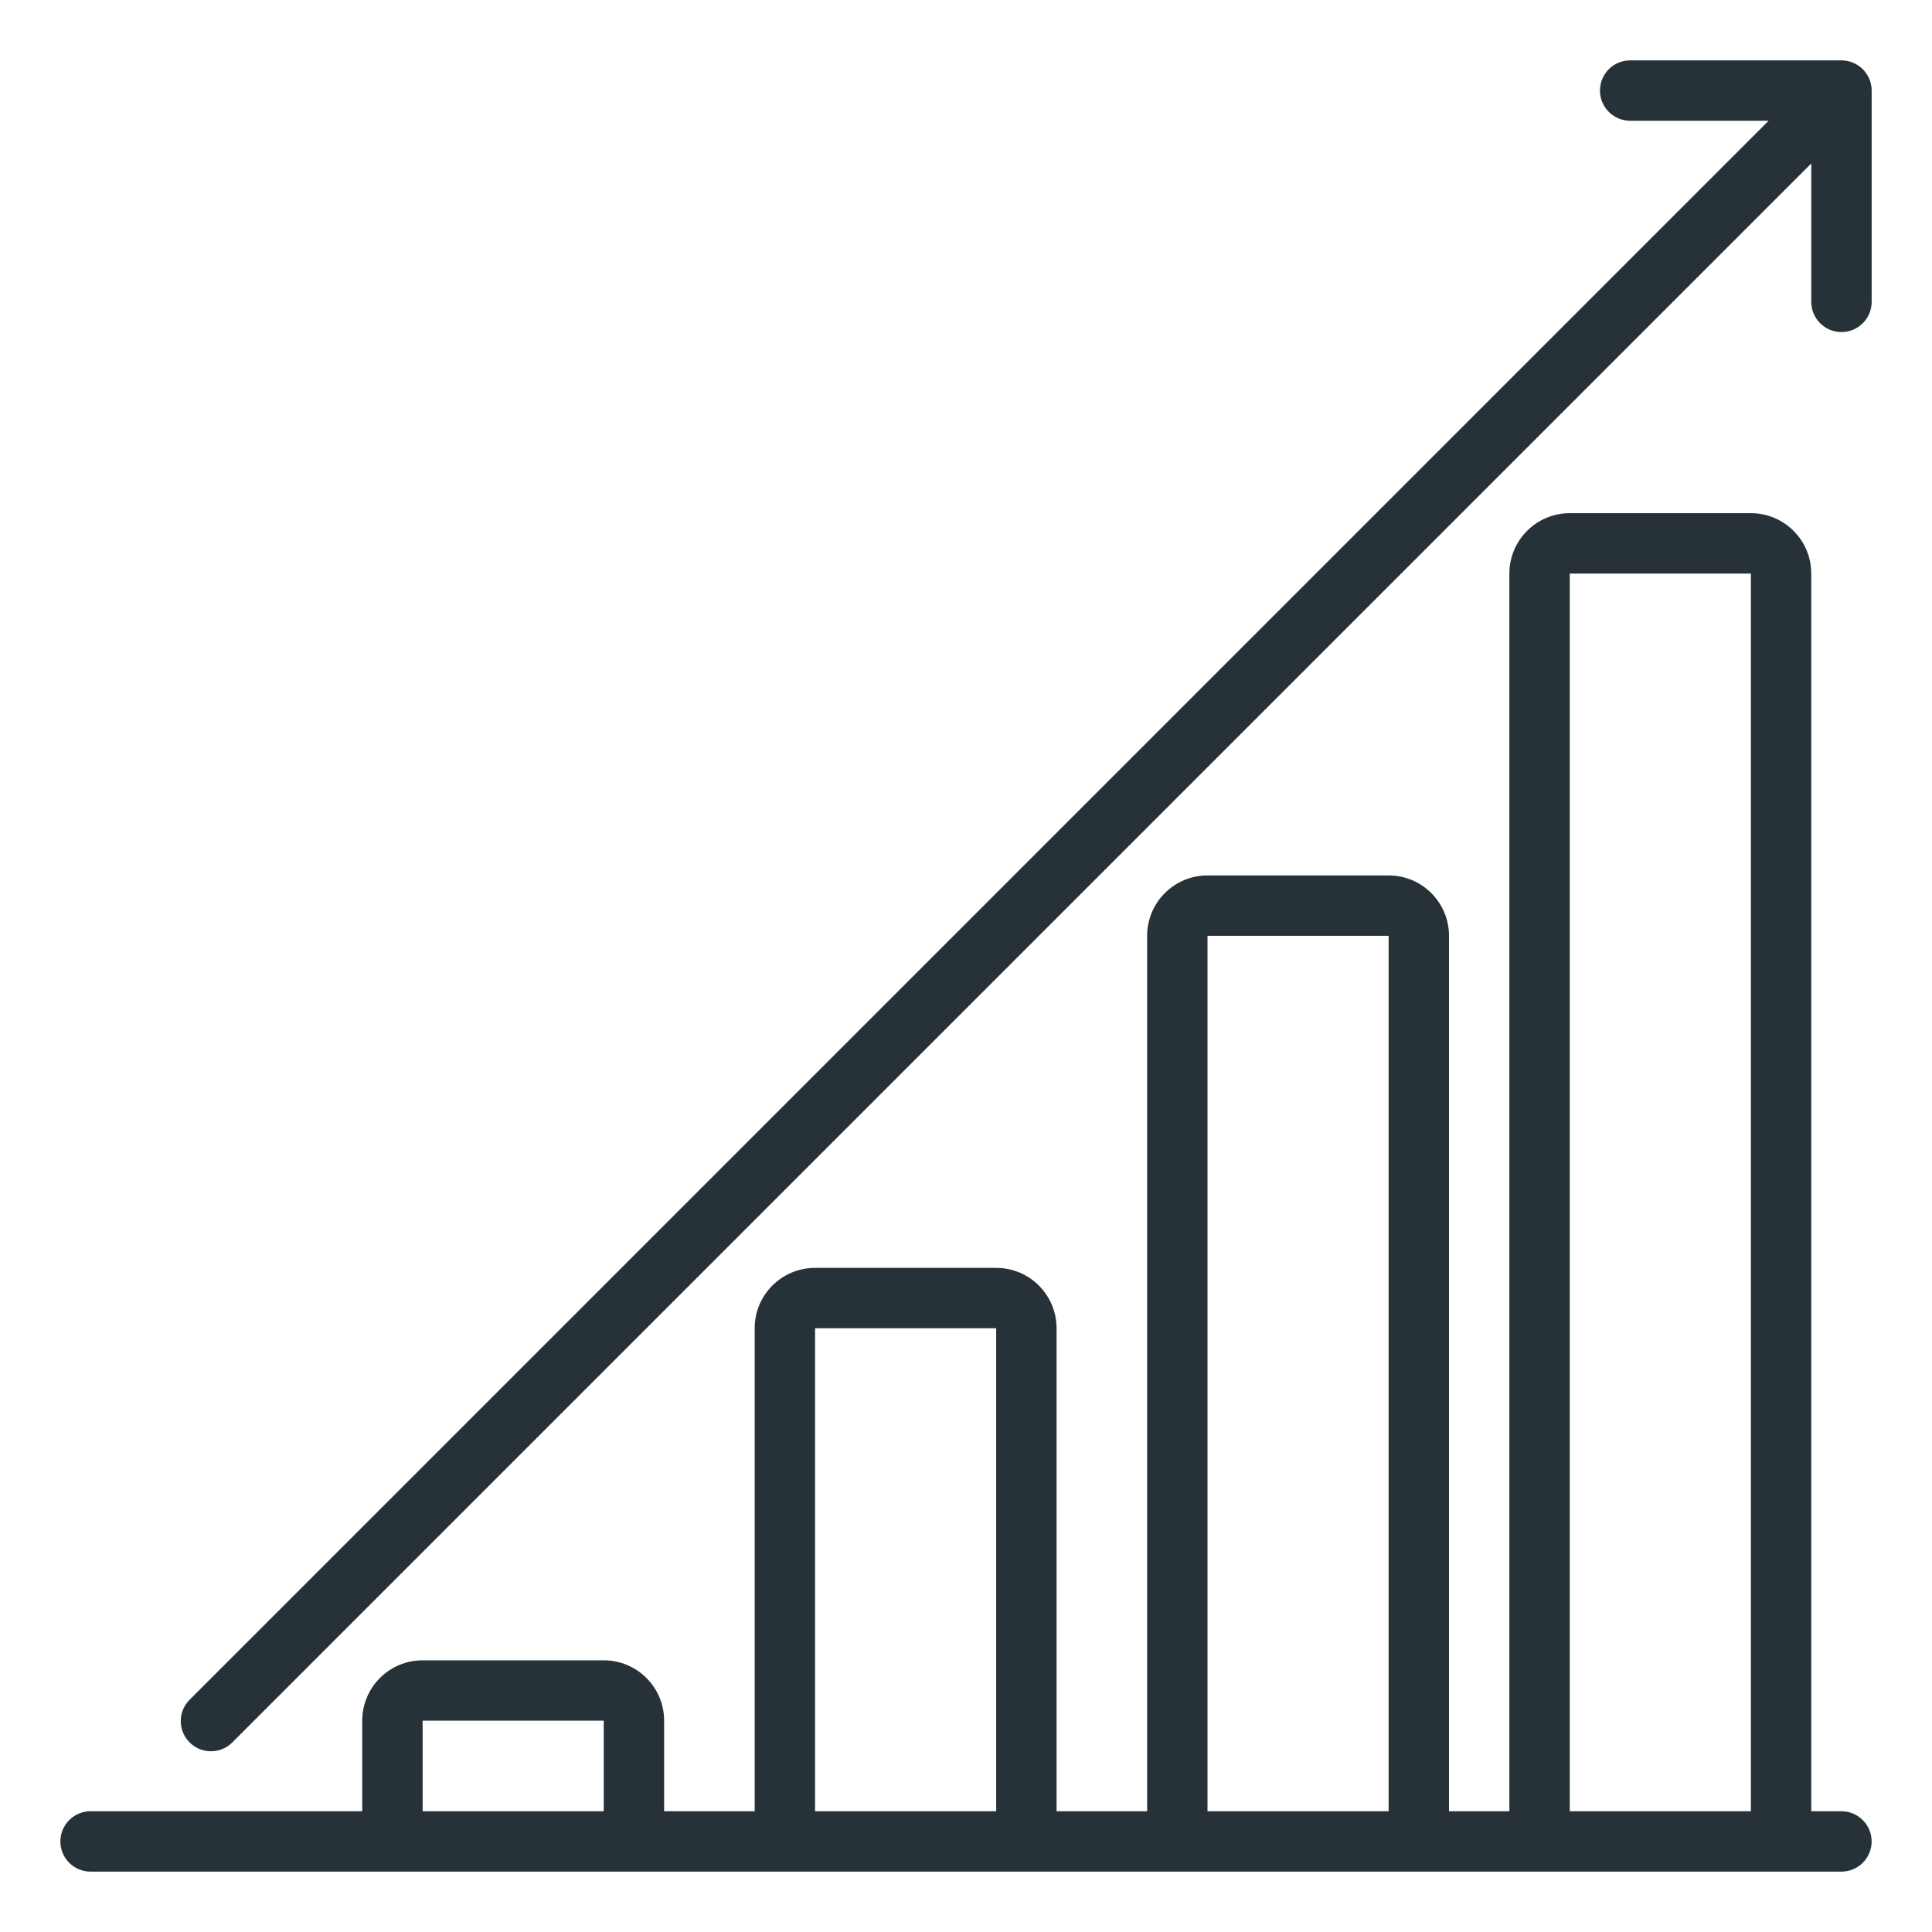
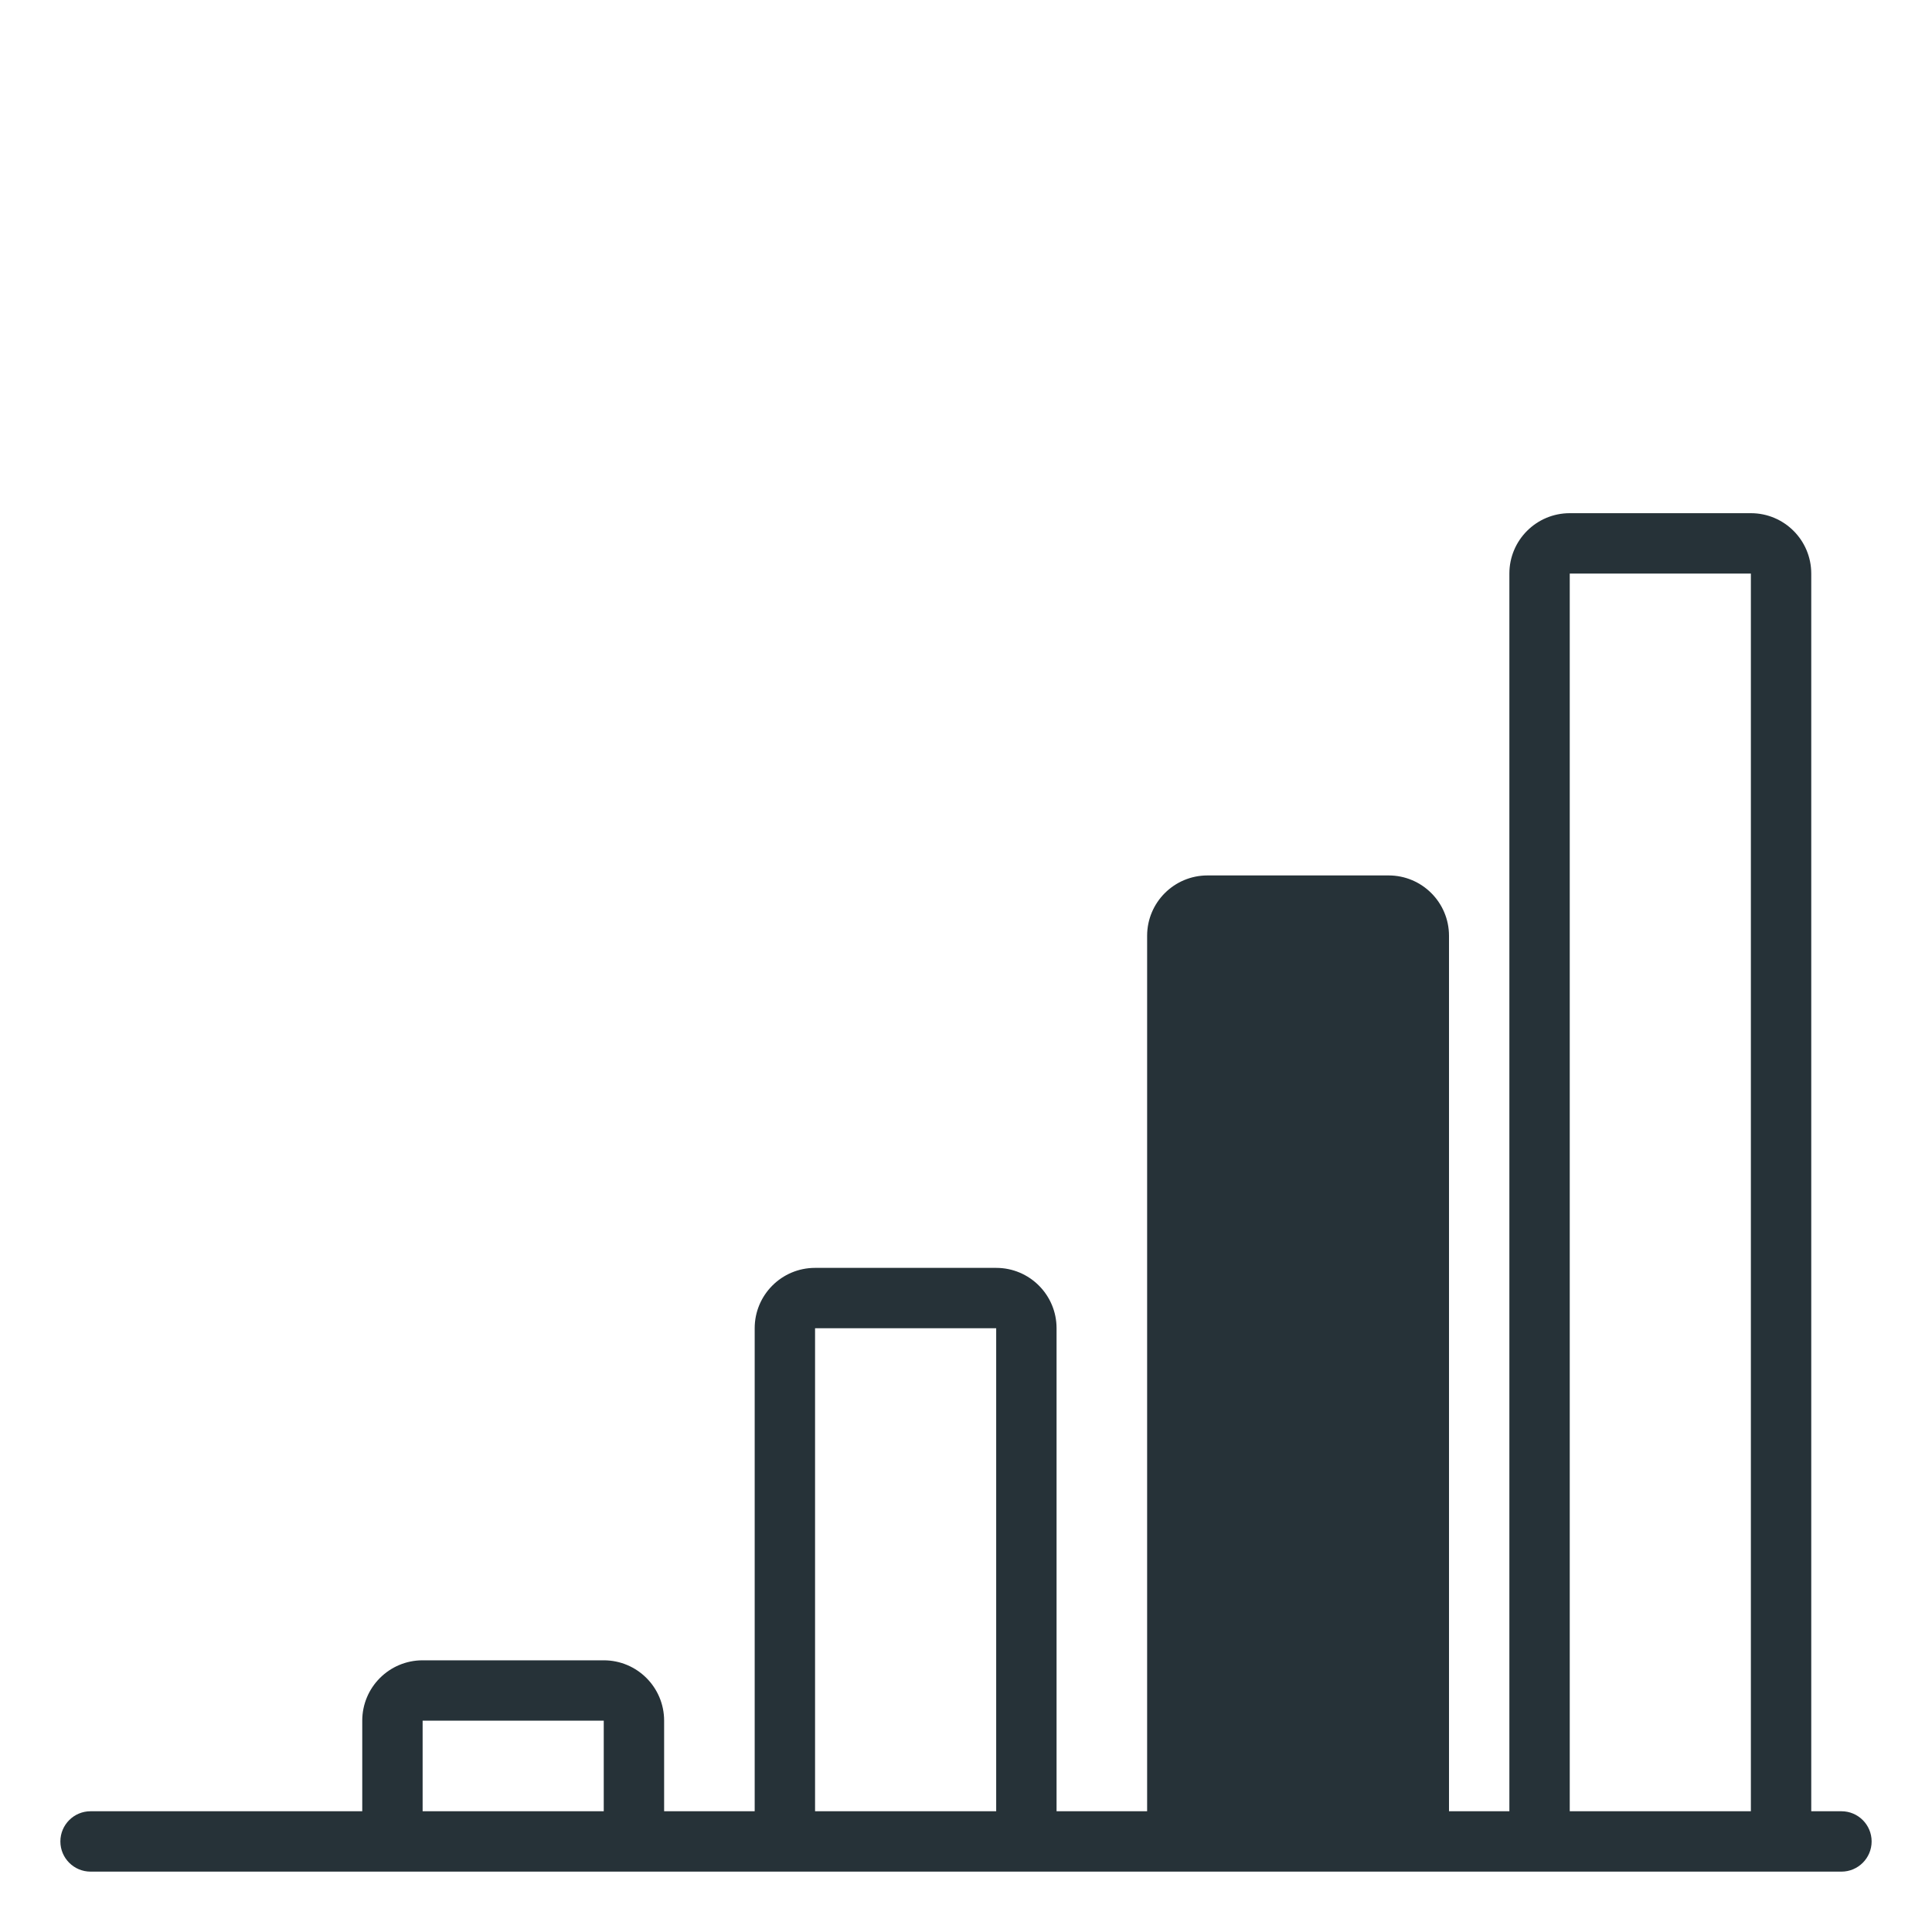
<svg xmlns="http://www.w3.org/2000/svg" width="64" height="64" viewBox="0 0 64 64" fill="none">
-   <path d="M61.383 2.077C61.262 2.026 61.132 2 61.001 2H54.001C53.448 2 53.001 2.448 53.001 3C53.001 3.552 53.448 4 54.001 4H58.587L6.294 56.293C6.034 56.544 5.929 56.916 6.021 57.266C6.112 57.615 6.385 57.888 6.735 57.98C7.085 58.071 7.457 57.967 7.708 57.707L60.001 5.414V10C60.001 10.552 60.448 11 61.001 11C61.553 11 62.001 10.552 62.001 10V3C62 2.596 61.756 2.231 61.383 2.077Z" fill="#263238" />
-   <path d="M61 60H60V19C60 17.895 59.105 17 58 17H52C50.895 17 50 17.895 50 19V60H48V31C48 29.895 47.105 29 46 29H40C38.895 29 38 29.895 38 31V60H35V44C35 42.895 34.105 42 33 42H27C25.895 42 25 42.895 25 44V60H22V57C22 55.895 21.105 55 20 55H14C12.895 55 12 55.895 12 57V60H3C2.448 60 2 60.448 2 61C2 61.552 2.448 62 3 62H61C61.552 62 62 61.552 62 61C62 60.448 61.552 60 61 60ZM14 60V57H20V60H14ZM27 60V44H33V60H27ZM40 60V31H46V60H40ZM52 60V19H58V60H52Z" fill="#263238" />
+   <path d="M61 60H60V19C60 17.895 59.105 17 58 17H52C50.895 17 50 17.895 50 19V60H48V31C48 29.895 47.105 29 46 29H40C38.895 29 38 29.895 38 31V60H35V44C35 42.895 34.105 42 33 42H27C25.895 42 25 42.895 25 44V60H22V57C22 55.895 21.105 55 20 55H14C12.895 55 12 55.895 12 57V60H3C2.448 60 2 60.448 2 61C2 61.552 2.448 62 3 62H61C61.552 62 62 61.552 62 61C62 60.448 61.552 60 61 60ZM14 60V57H20V60H14ZM27 60V44H33V60H27ZM40 60H46V60H40ZM52 60V19H58V60H52Z" fill="#263238" />
</svg>